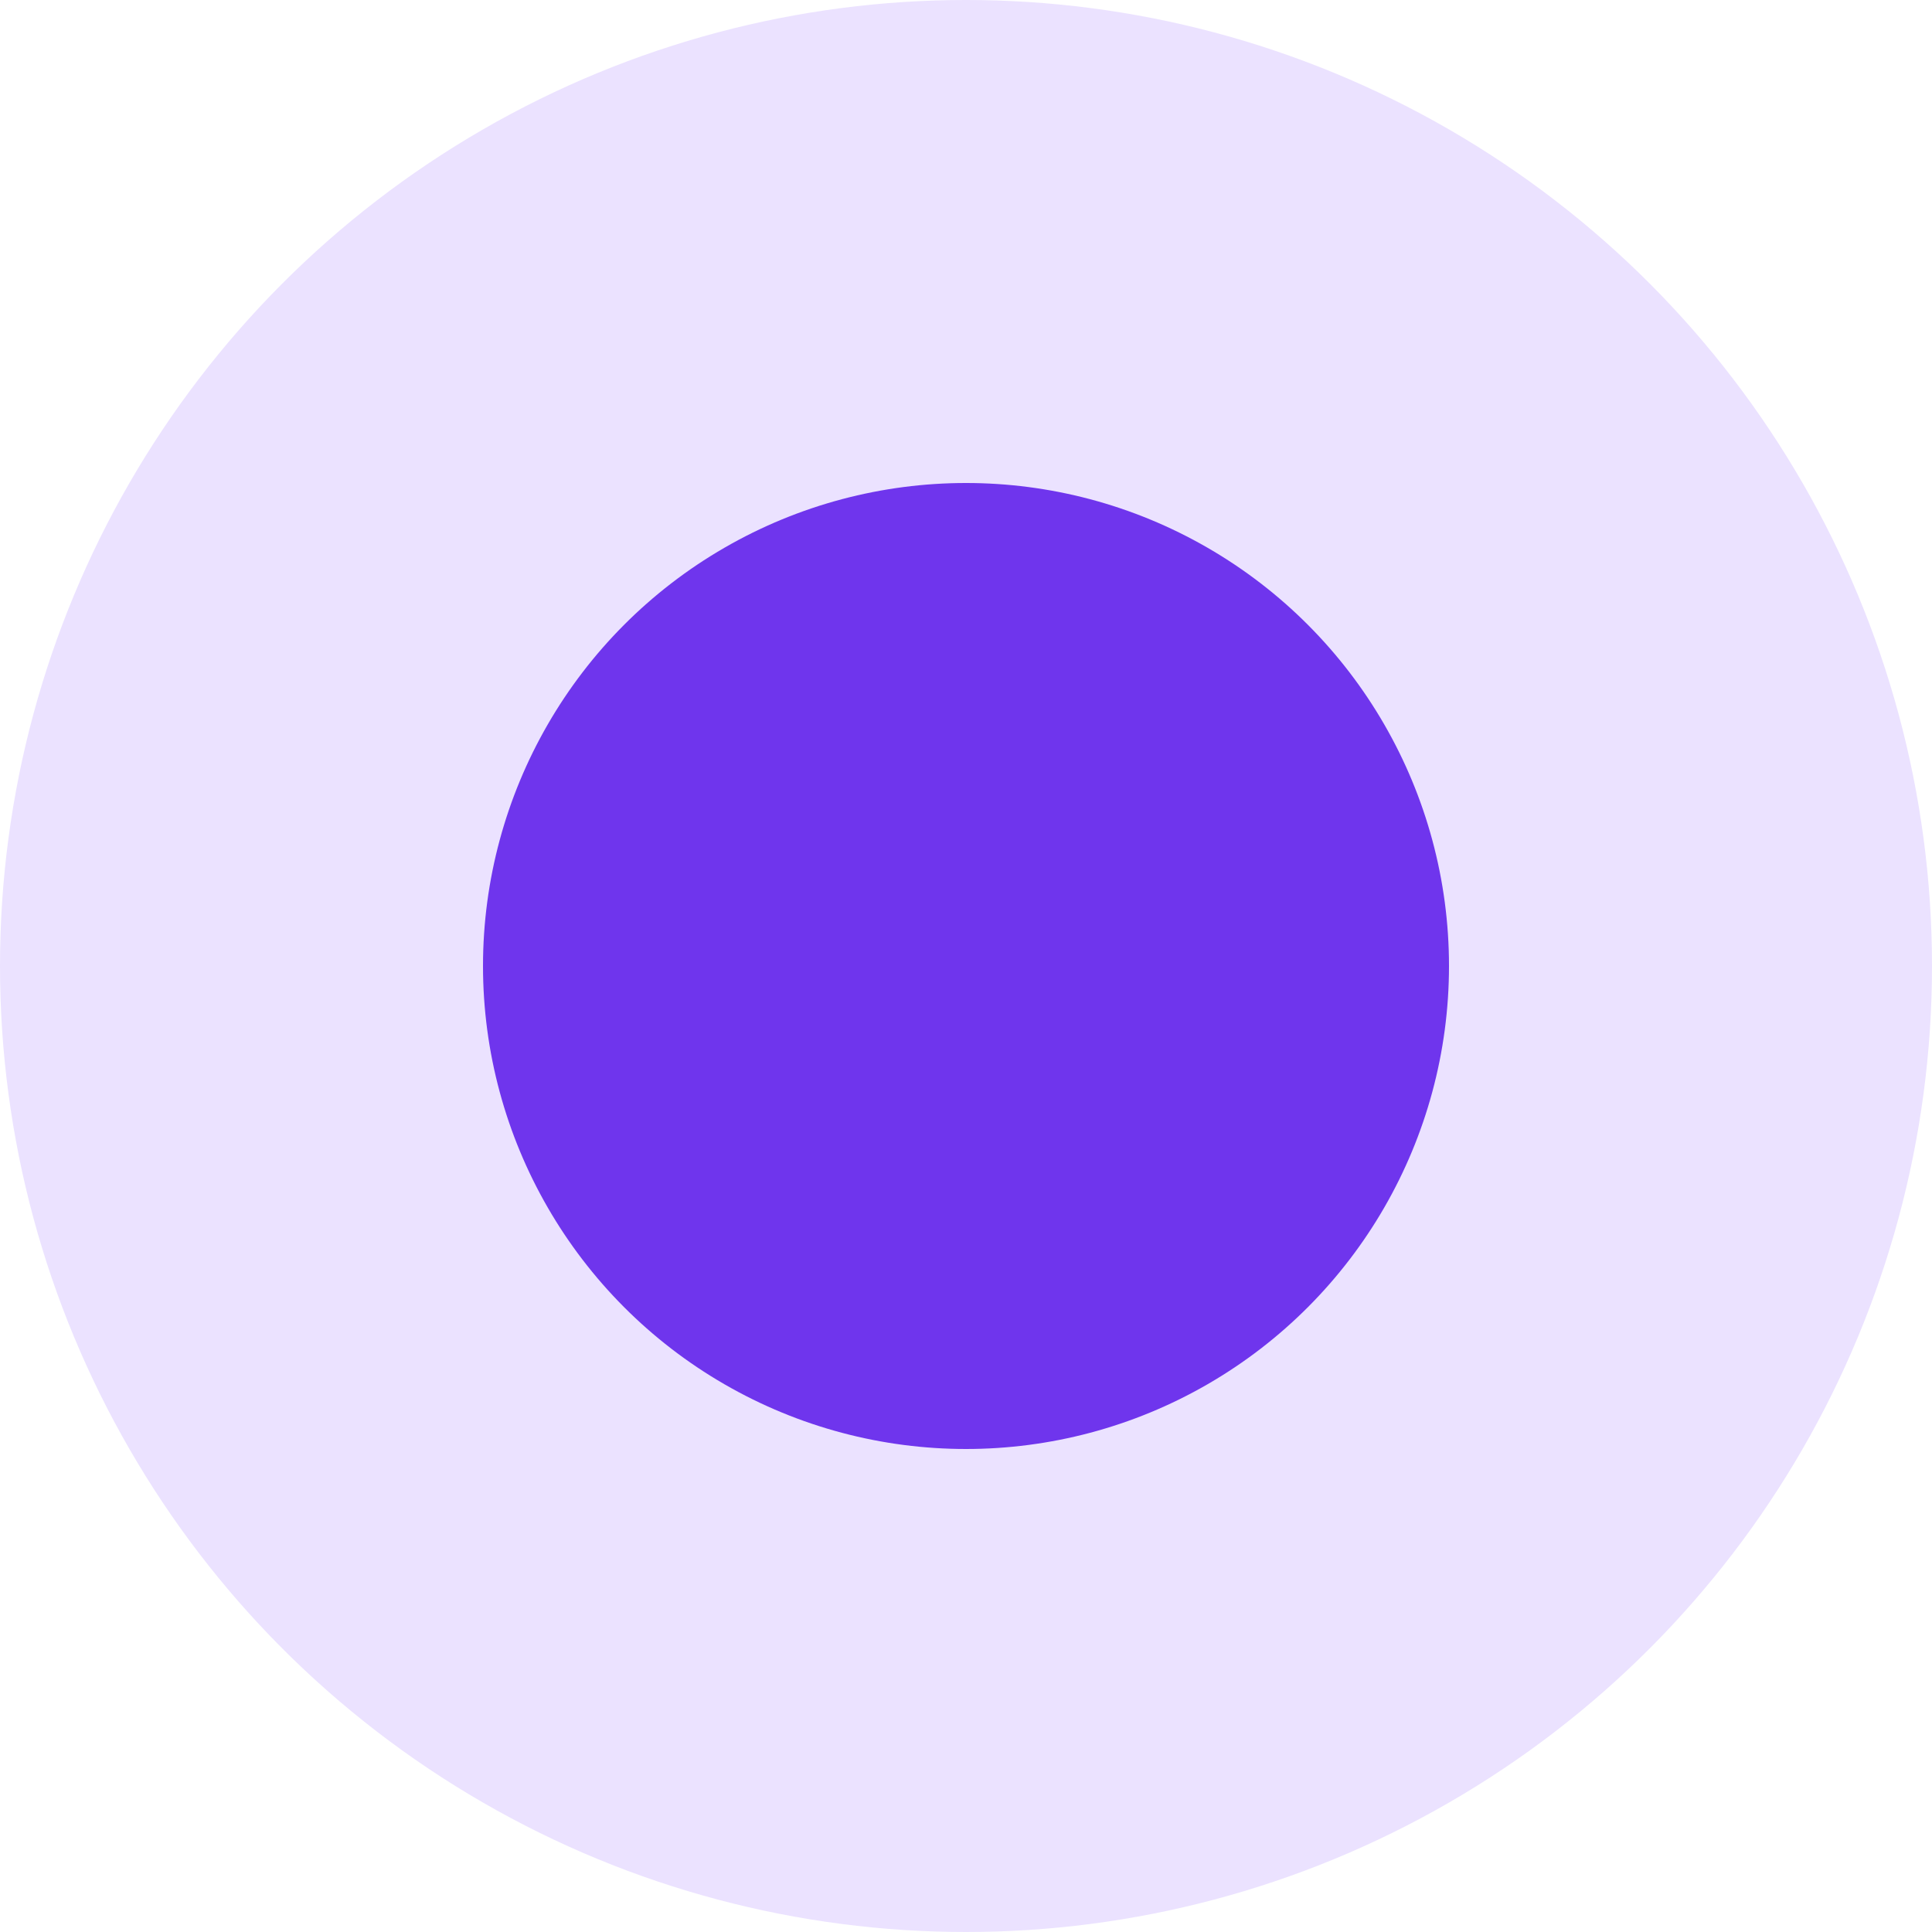
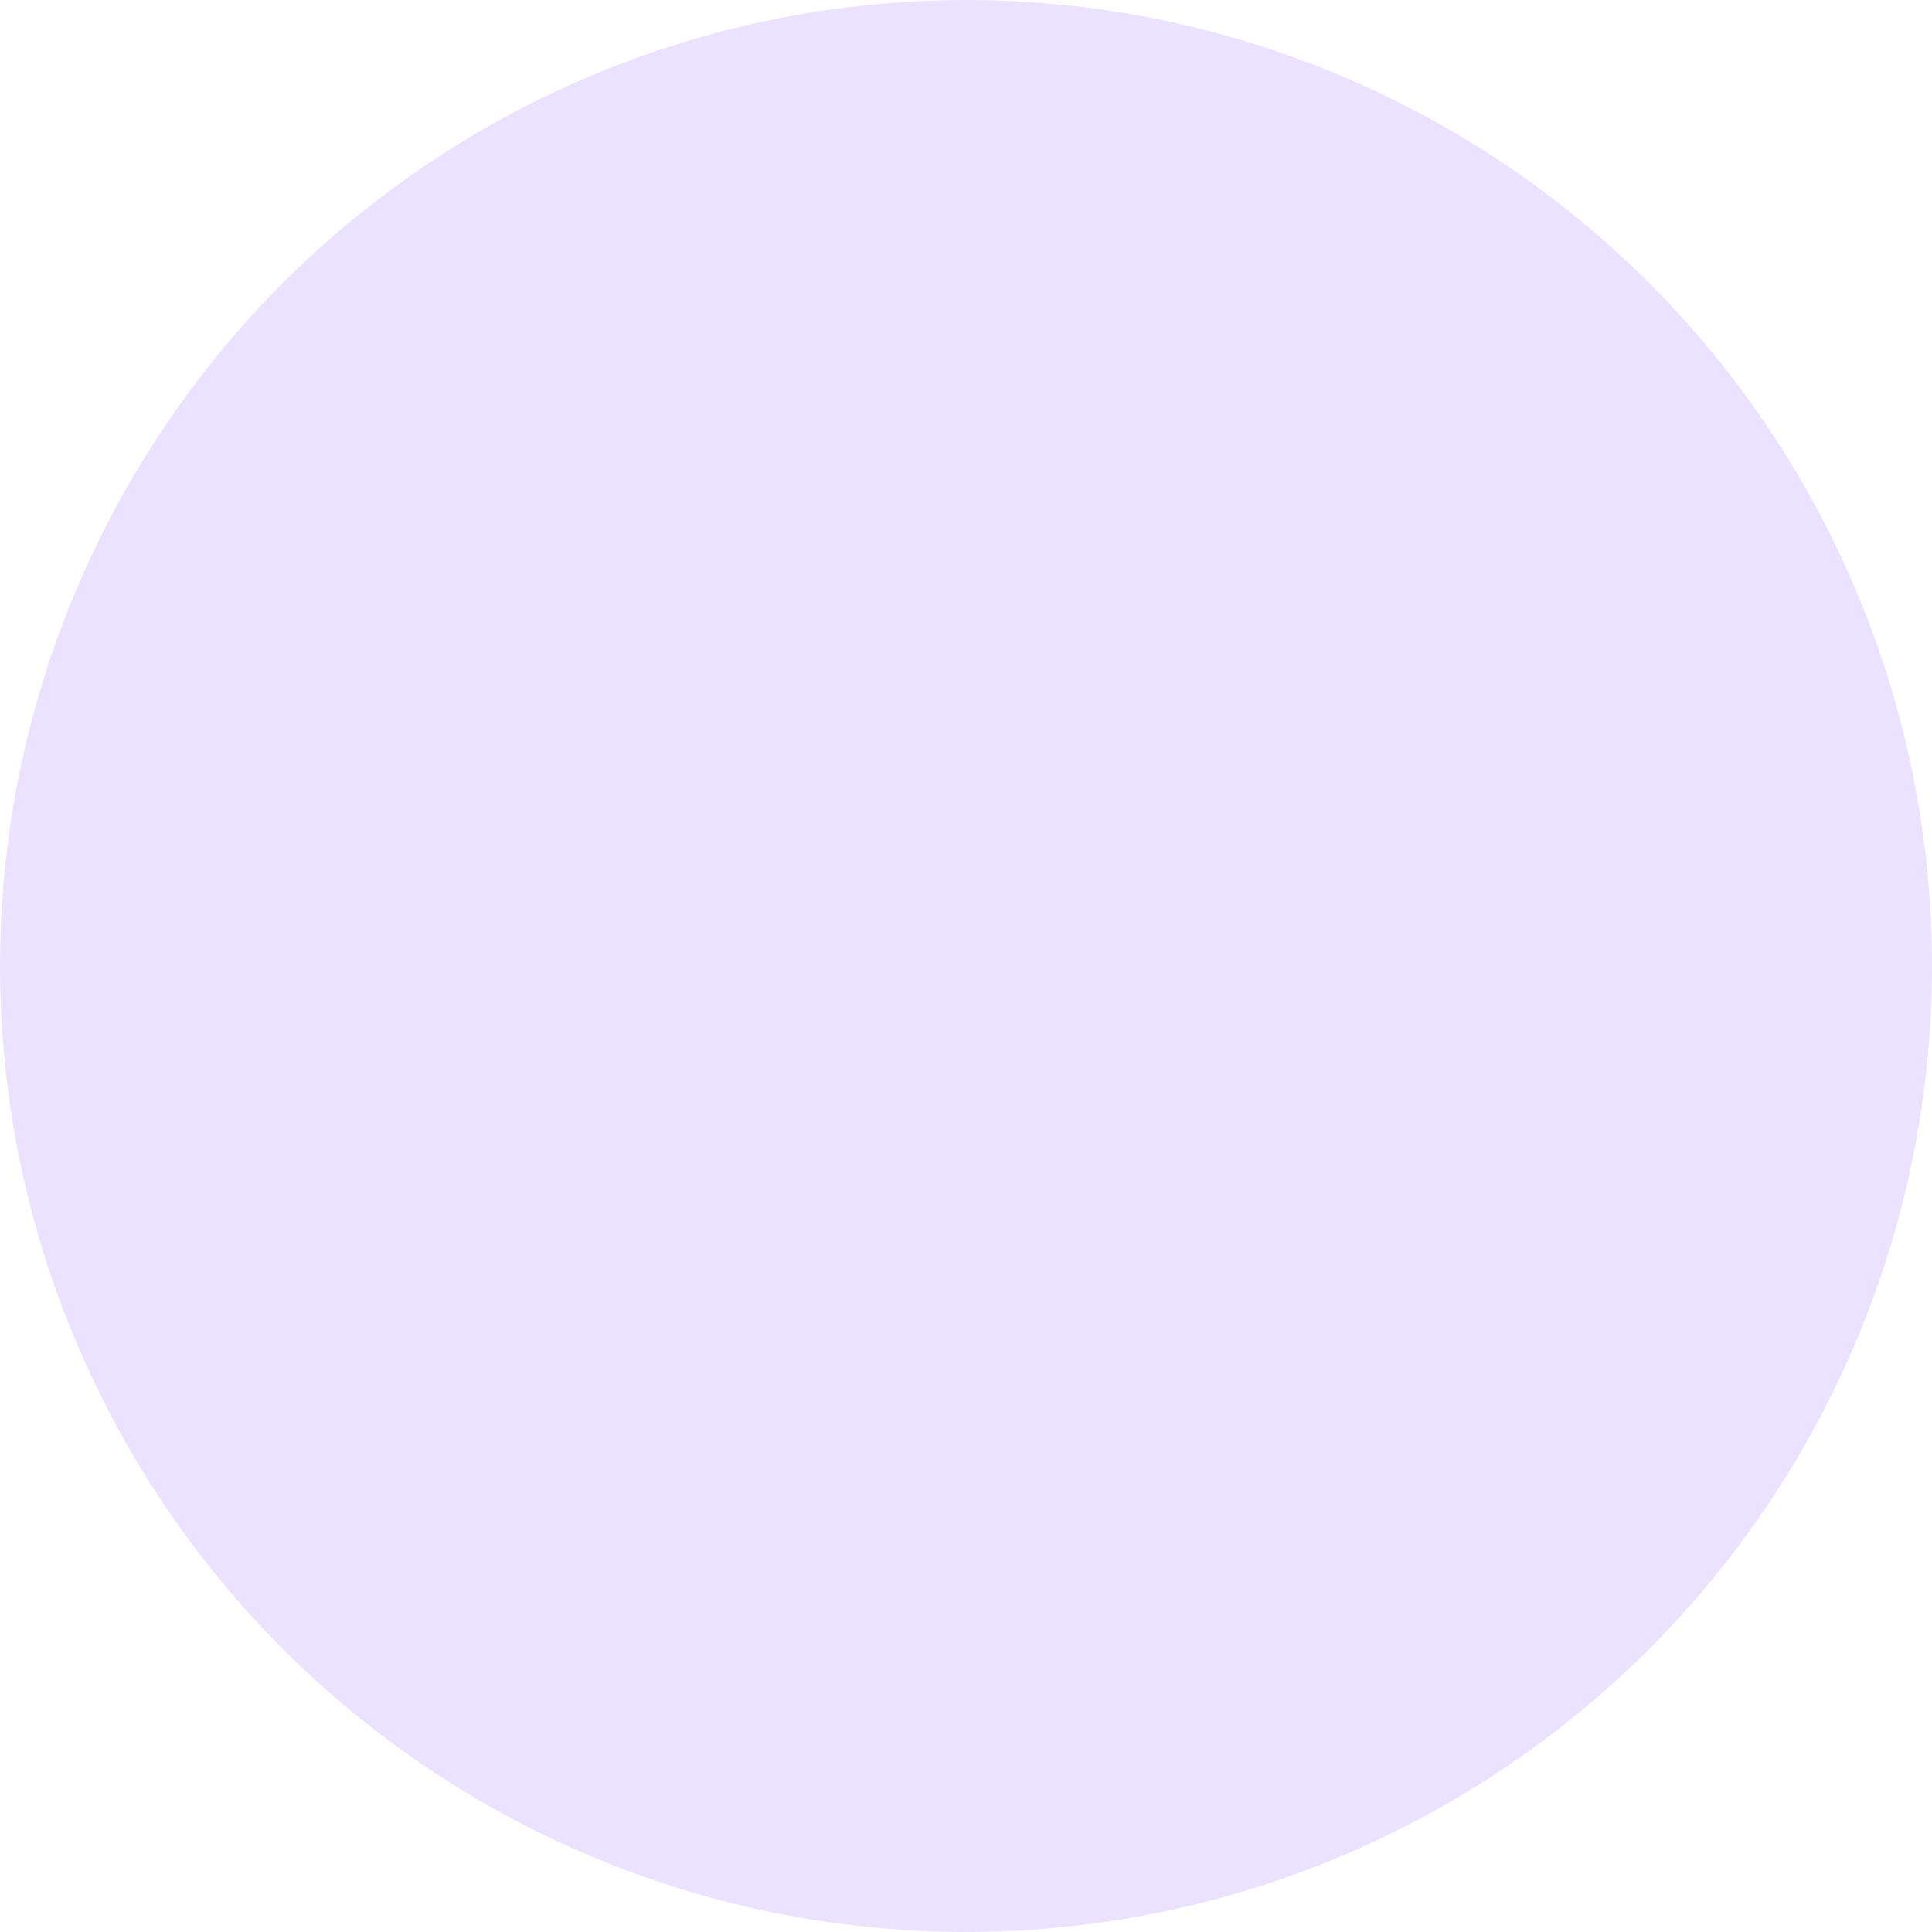
<svg xmlns="http://www.w3.org/2000/svg" width="24" height="24" viewBox="0 0 24 24" fill="none">
  <g id="Group 1000004466">
    <circle id="Ellipse 2843" cx="12" cy="12" r="12" fill="#EBE2FF" />
-     <circle id="Ellipse 2844" cx="6" cy="6" r="6" transform="matrix(1 0 0 -1 6 18)" fill="#6F35ED" />
  </g>
</svg>